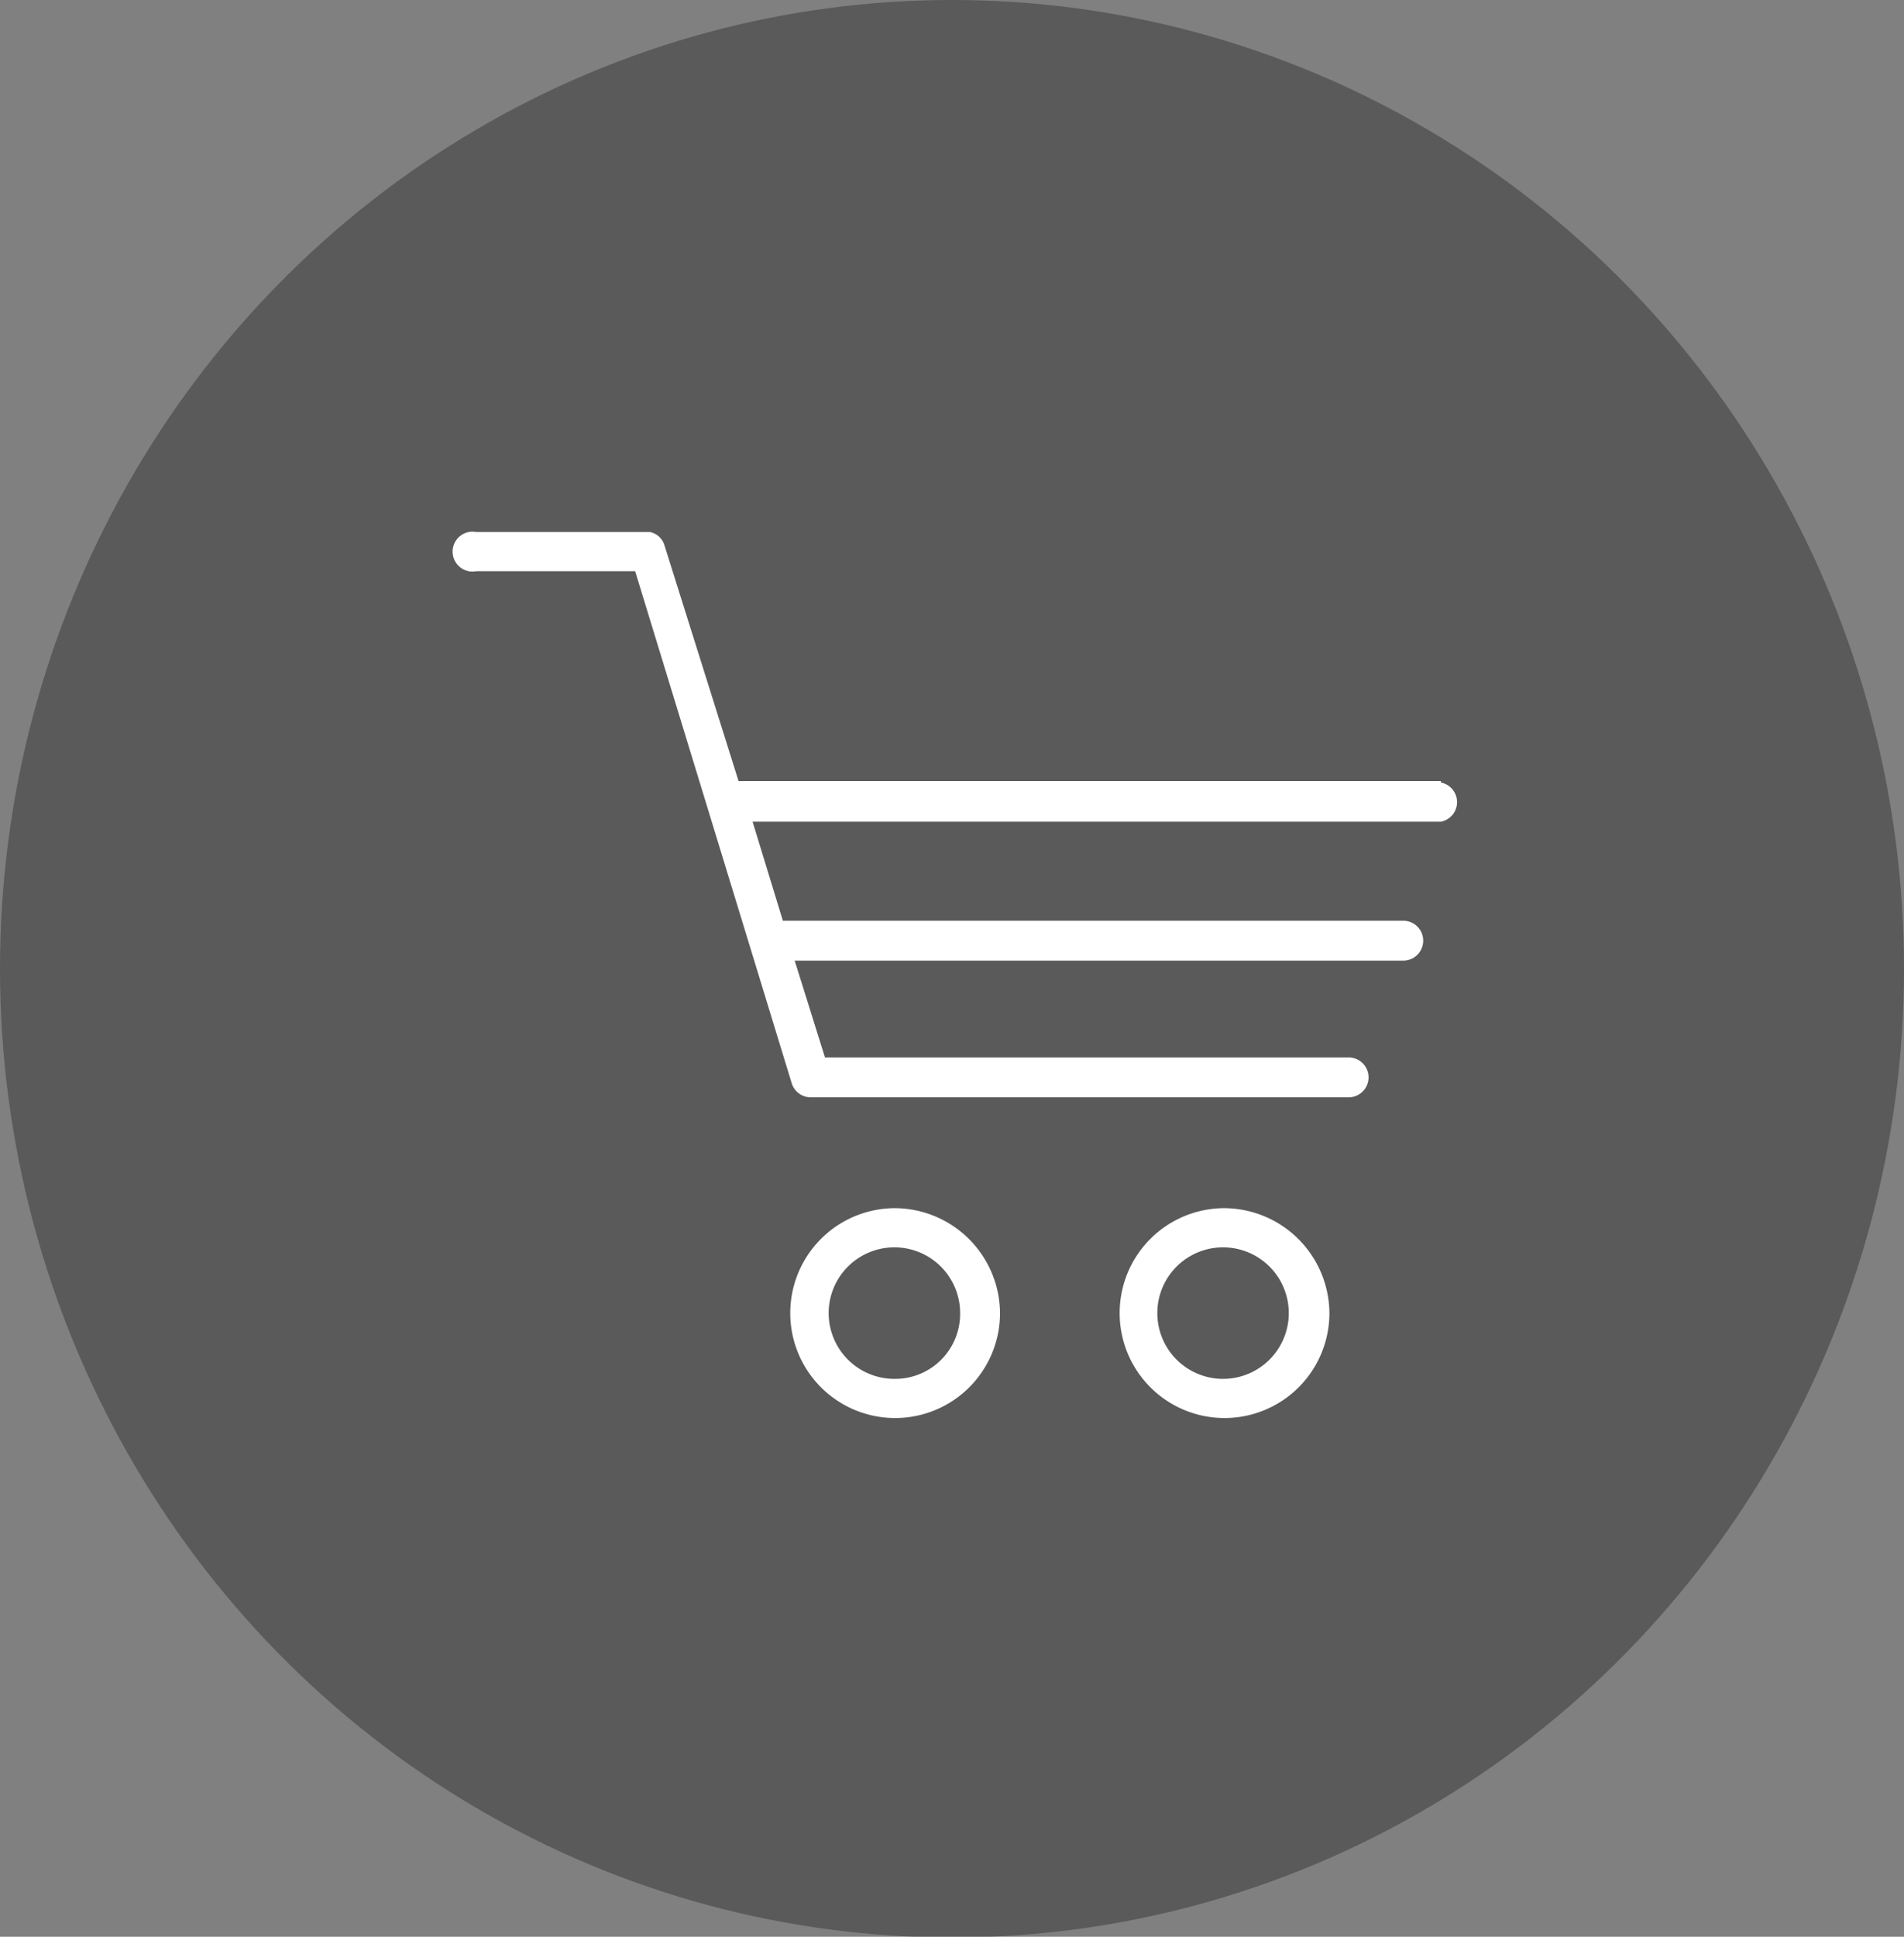
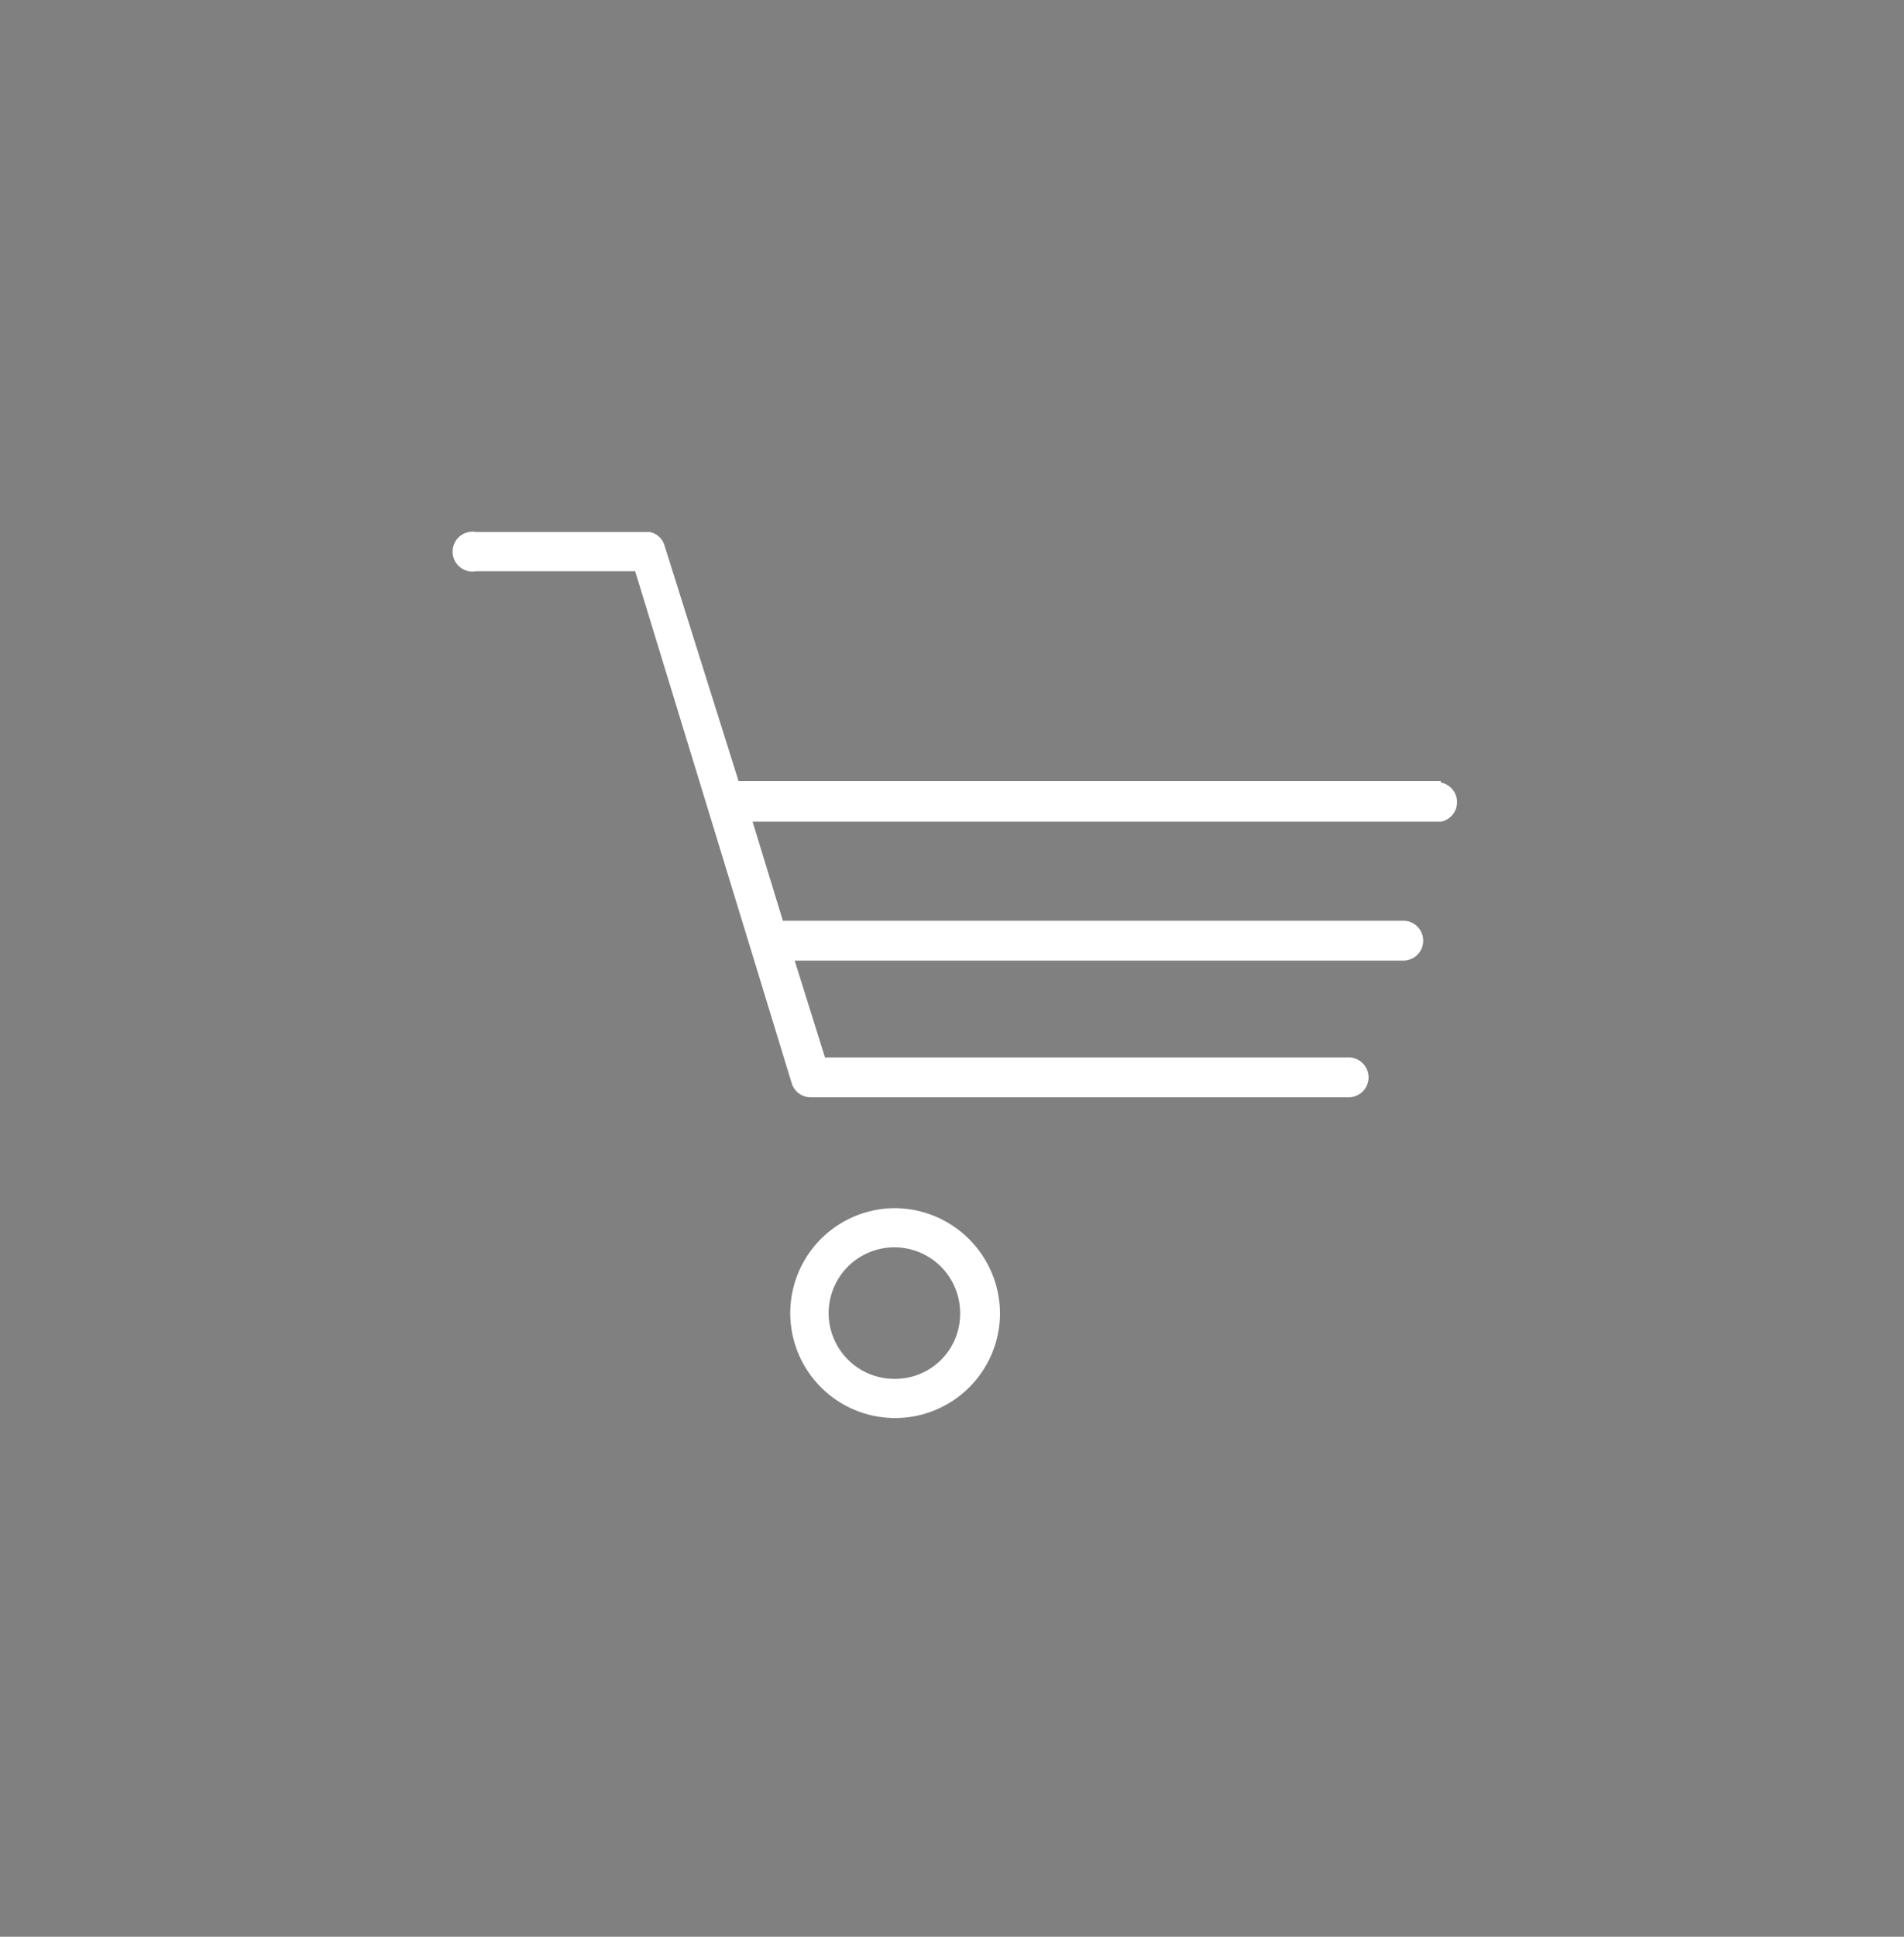
<svg xmlns="http://www.w3.org/2000/svg" viewBox="0 0 25.78 26.21">
  <rect x="0" y="0" width="25.78" height="26.21" fill="#808080" stroke="none" />
  <defs>
    <style>.cls-1{opacity:0.3;}.cls-2{fill:#fff;}</style>
  </defs>
  <g id="Ebene_2" data-name="Ebene 2">
    <g id="UI-Prototypes">
      <g id="Group_17" data-name="Group 17">
-         <ellipse id="Oval" class="cls-1" cx="12.89" cy="13.11" rx="12.89" ry="13.11" />
        <path class="cls-2" d="M12.11,16.35a1.42,1.42,0,1,0,1.43,1.42A1.43,1.43,0,0,0,12.11,16.35Zm0,2.31a.89.89,0,1,1,.89-.89A.88.88,0,0,1,12.11,18.66Z" />
-         <path class="cls-2" d="M16.56,16.35A1.42,1.42,0,1,0,18,17.77,1.43,1.43,0,0,0,16.56,16.35Zm0,2.31a.89.89,0,1,1,.89-.89A.89.89,0,0,1,16.56,18.66Z" />
        <path class="cls-2" d="M19.51,10.57H10l-1-3.18A.26.26,0,0,0,8.8,7.2H6.45a.27.27,0,1,0,0,.53H8.6l2.12,6.93a.27.27,0,0,0,.25.19h7.29a.27.27,0,1,0,0-.54H11.17L10.76,13H19a.27.27,0,1,0,0-.54H10.6l-.41-1.34h9.32a.27.27,0,0,0,0-.53Z" />
      </g>
    </g>
  </g>
</svg>